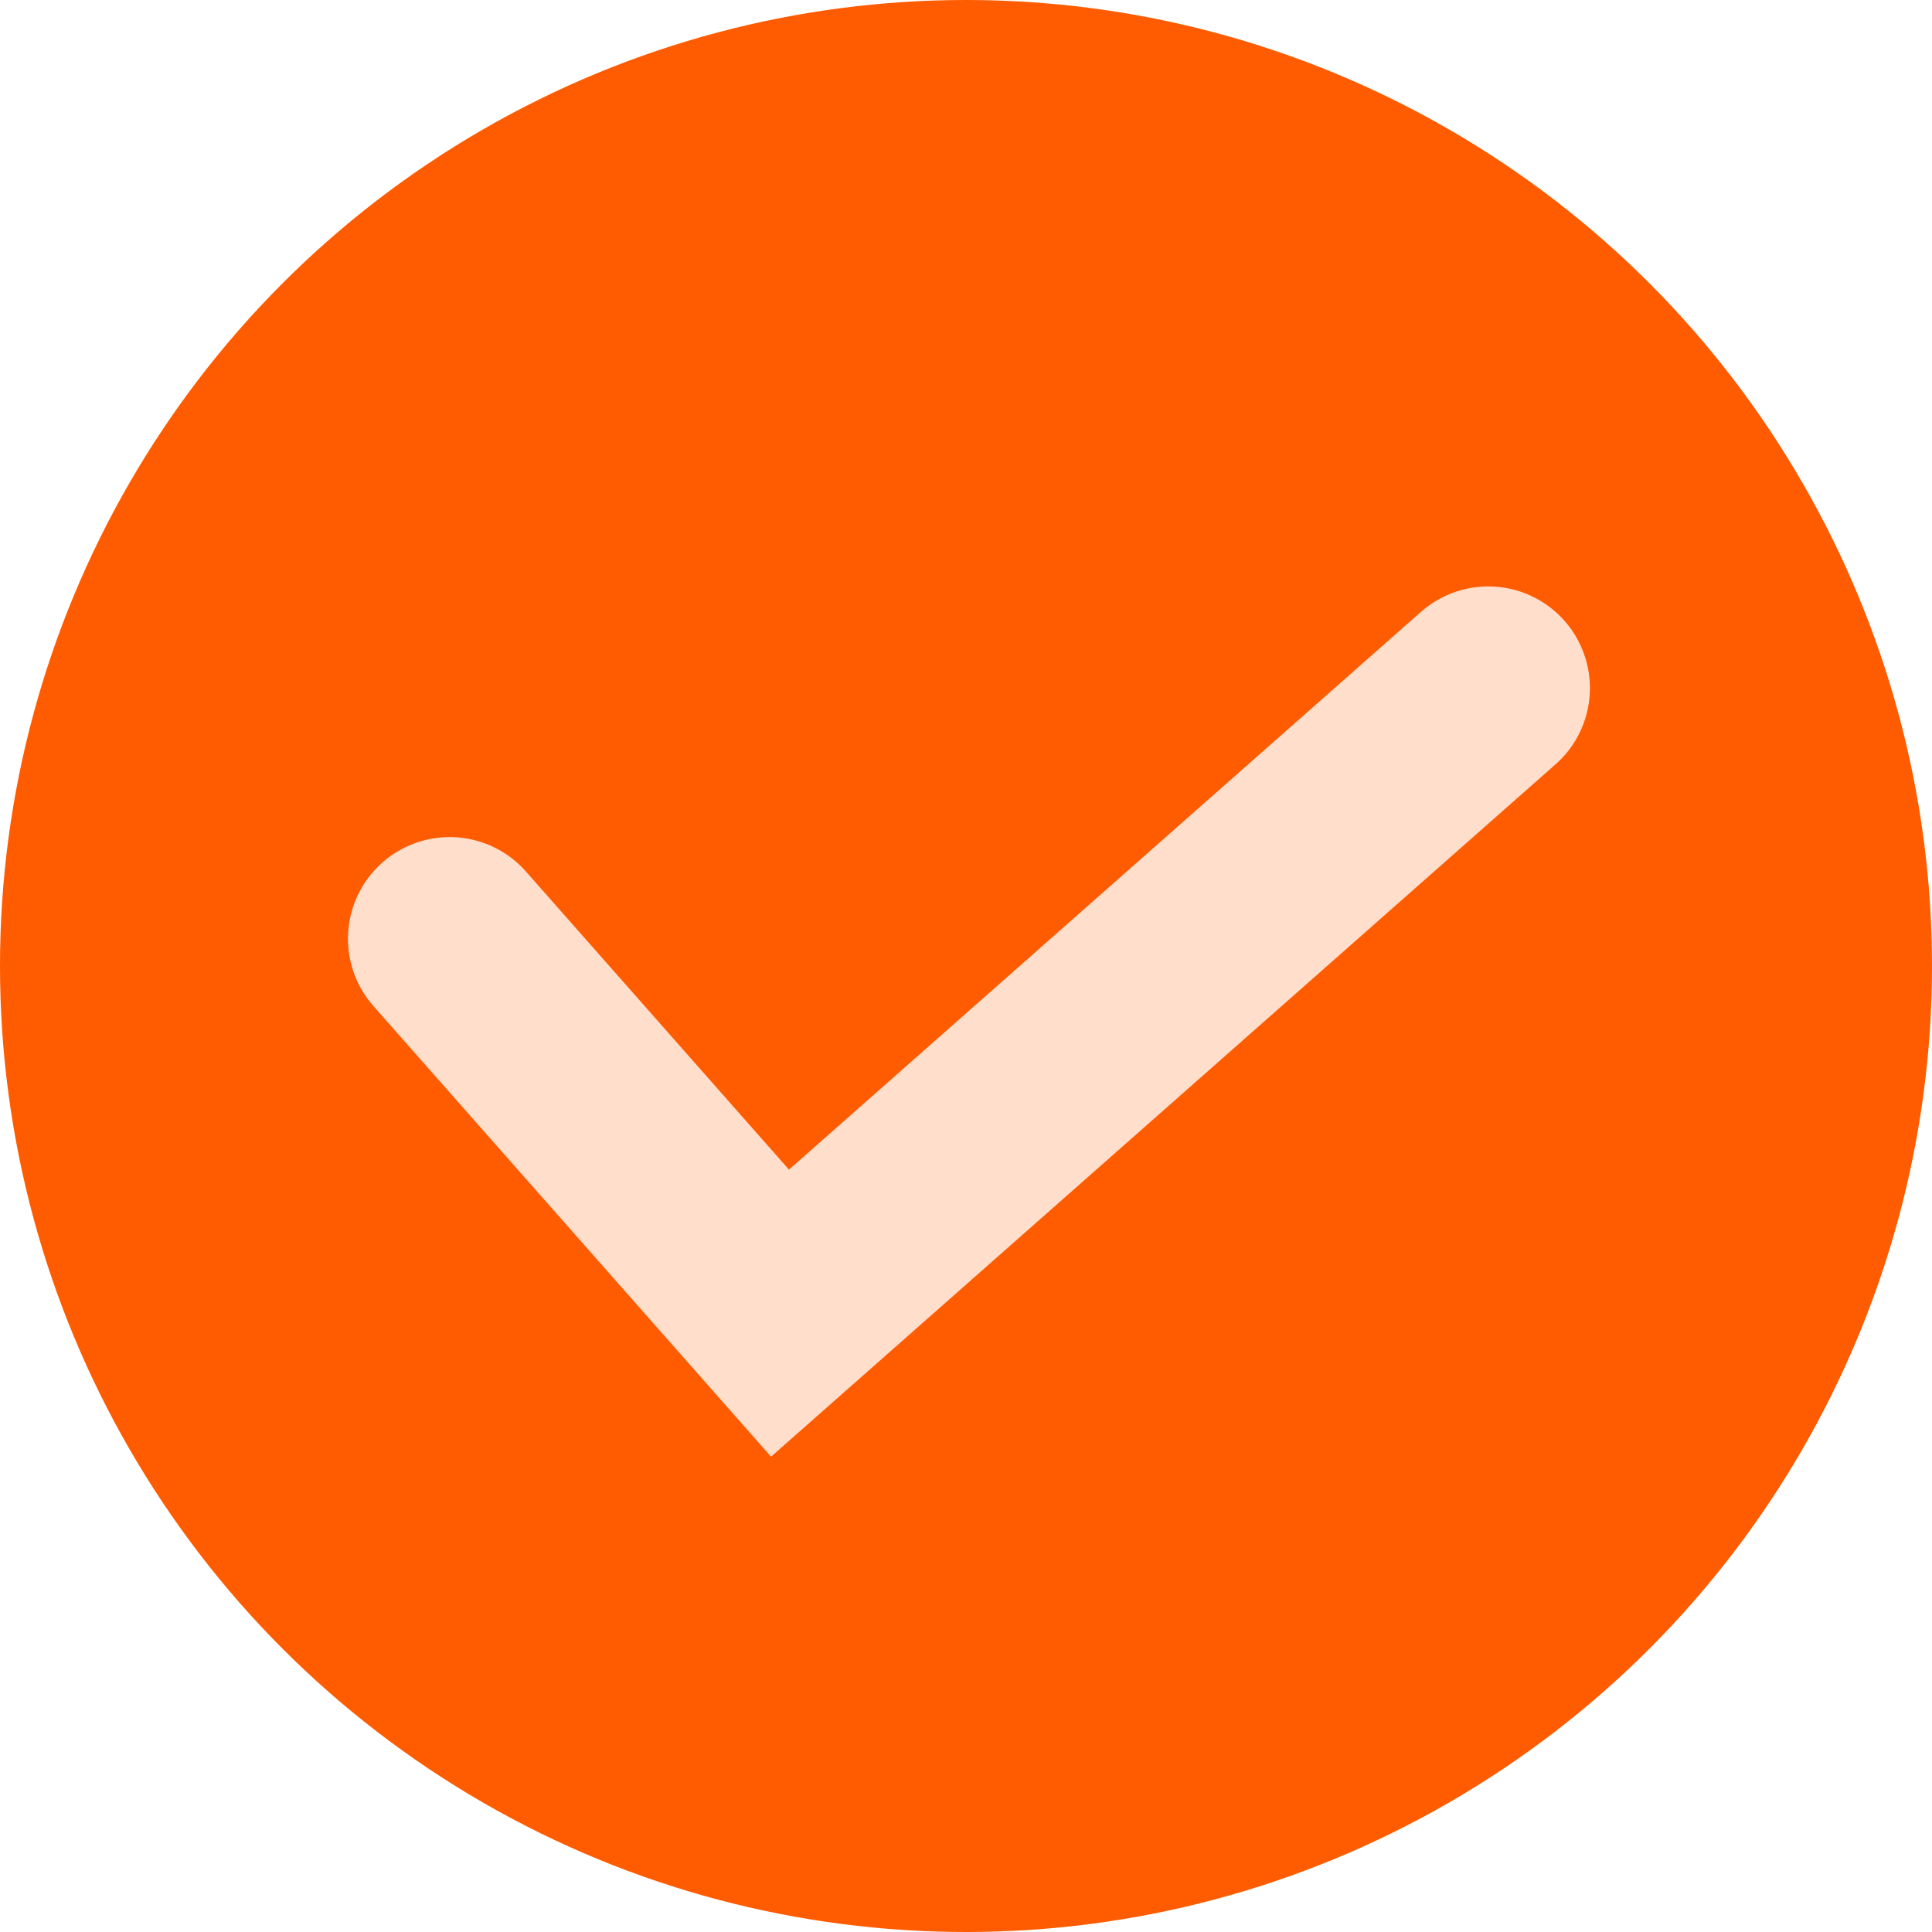
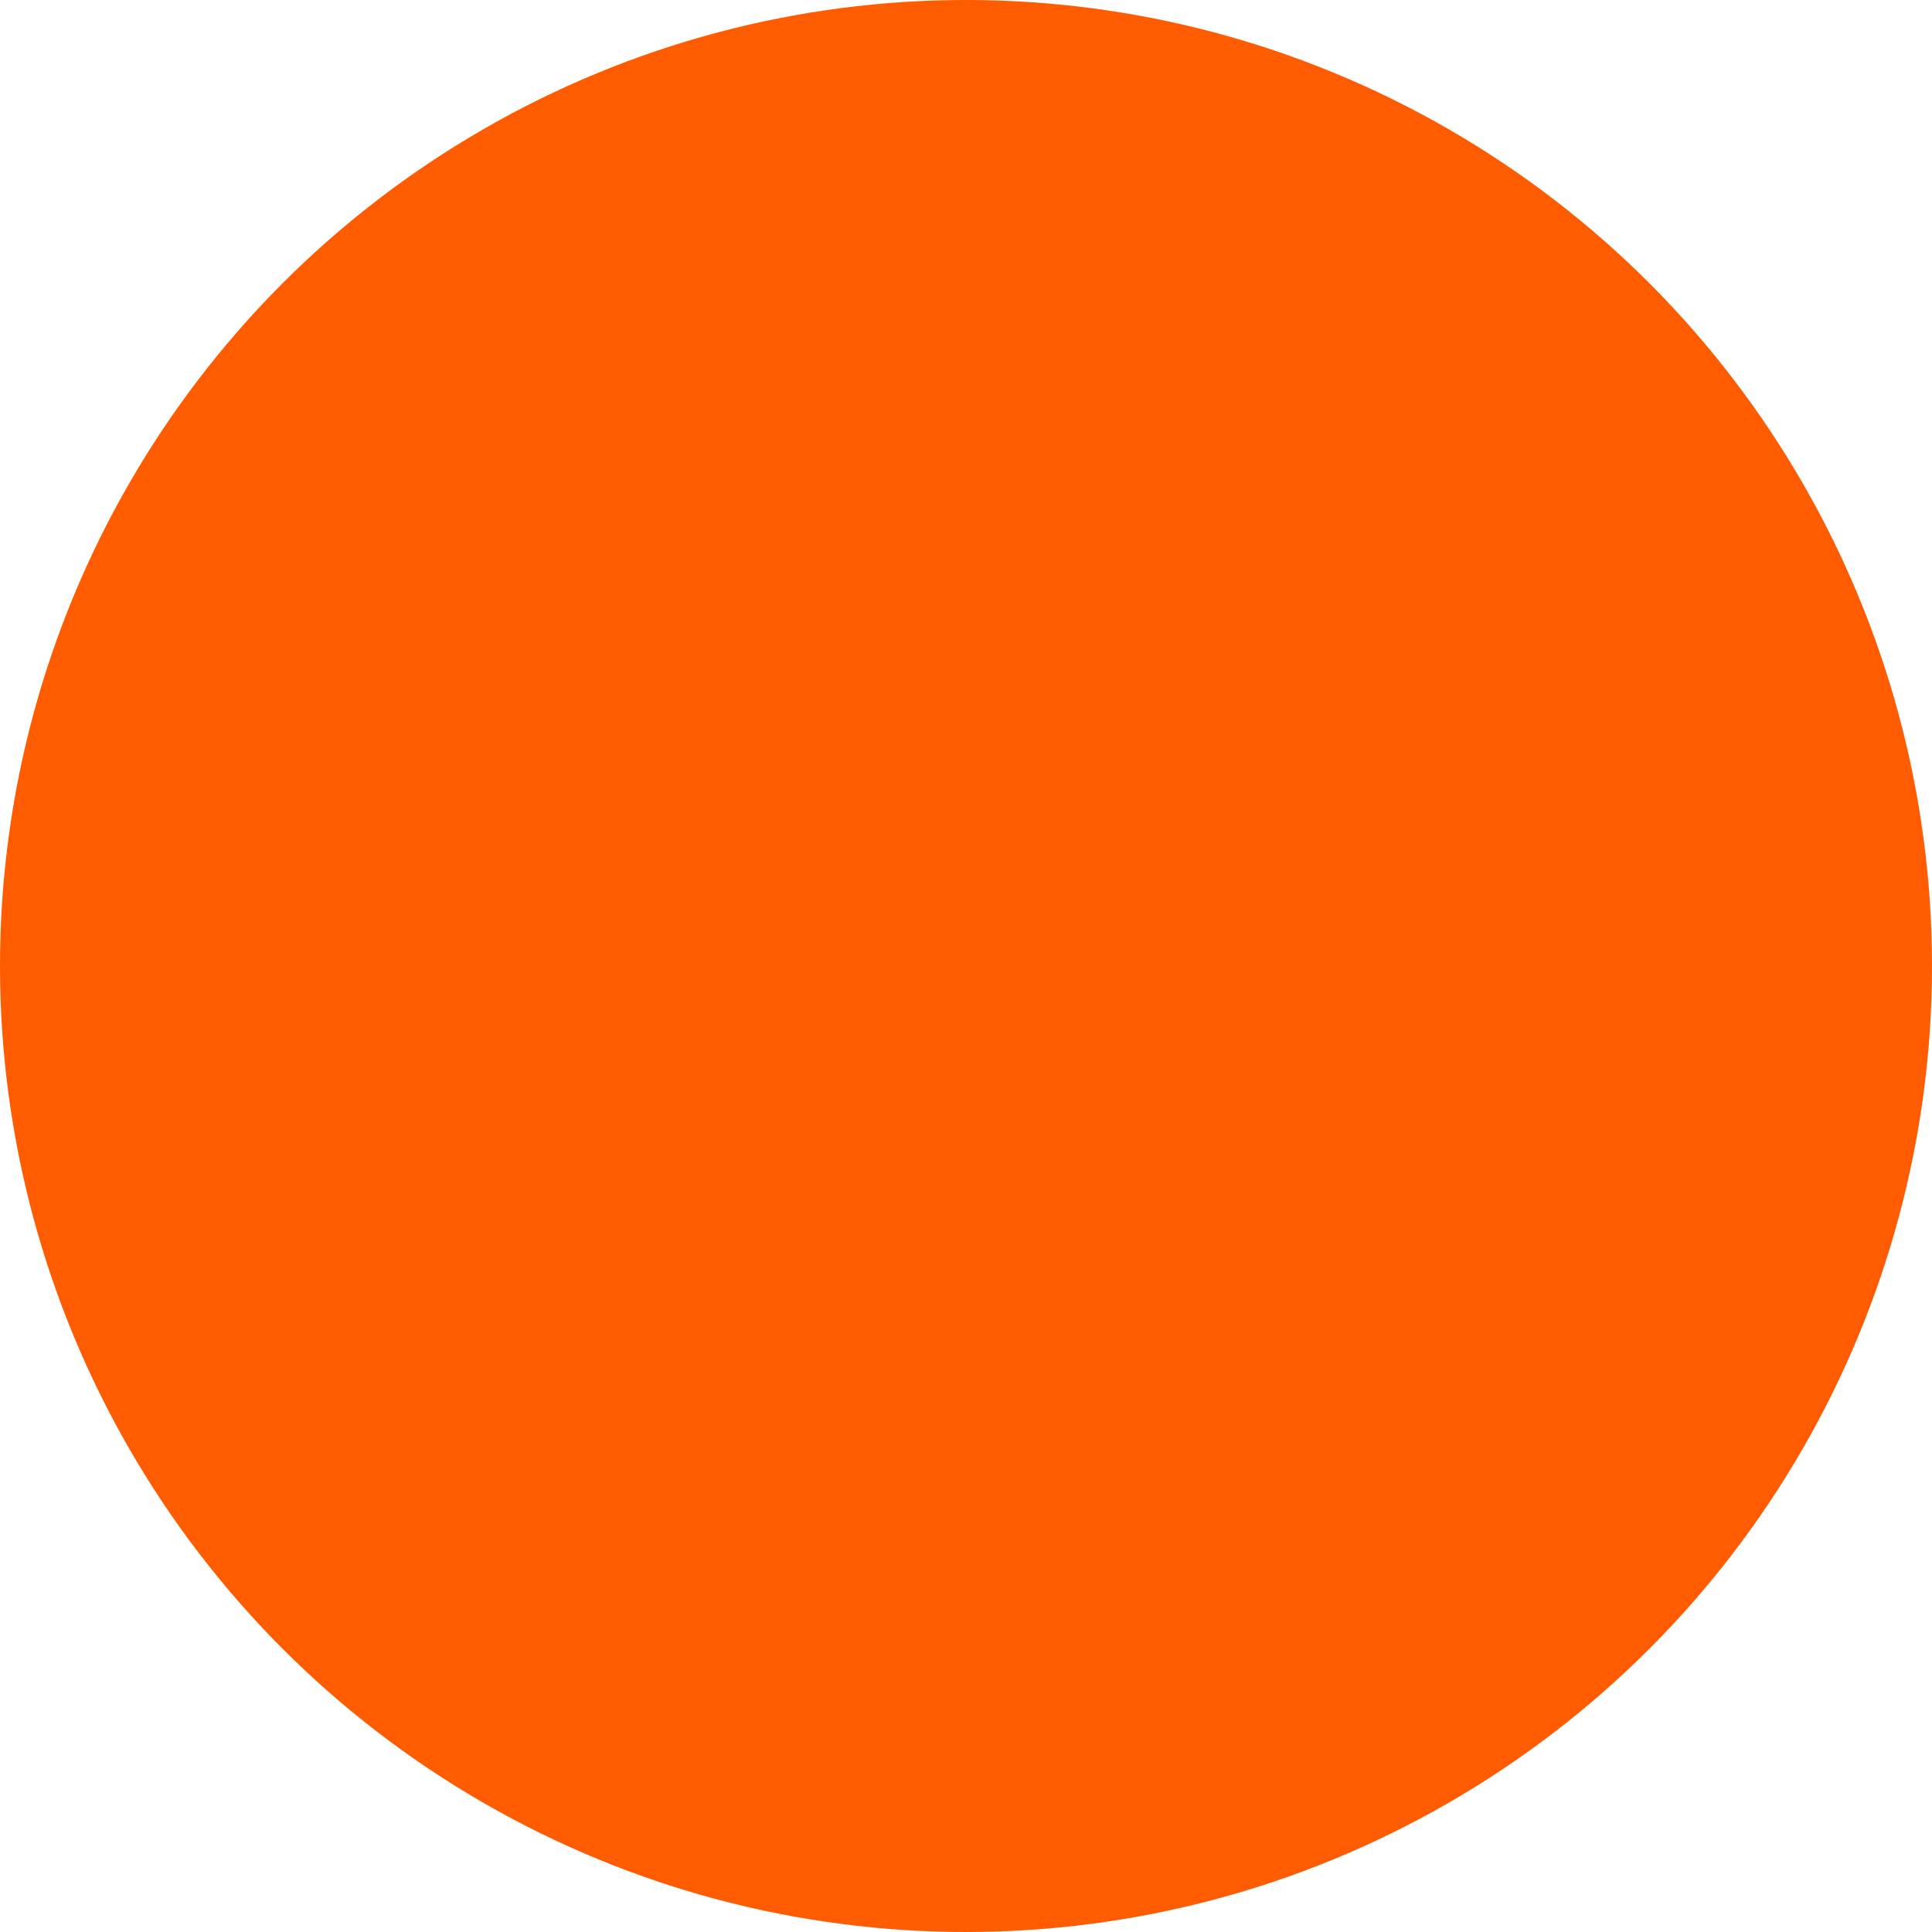
<svg xmlns="http://www.w3.org/2000/svg" width="19" height="19" fill="none">
  <circle cx="9.5" cy="9.5" r="9.5" fill="#FF5B00" />
-   <path stroke="#FFDECC" stroke-linecap="round" stroke-width="2" d="m4.422 9.232 3.249 3.682 6.965-6.147" />
</svg>